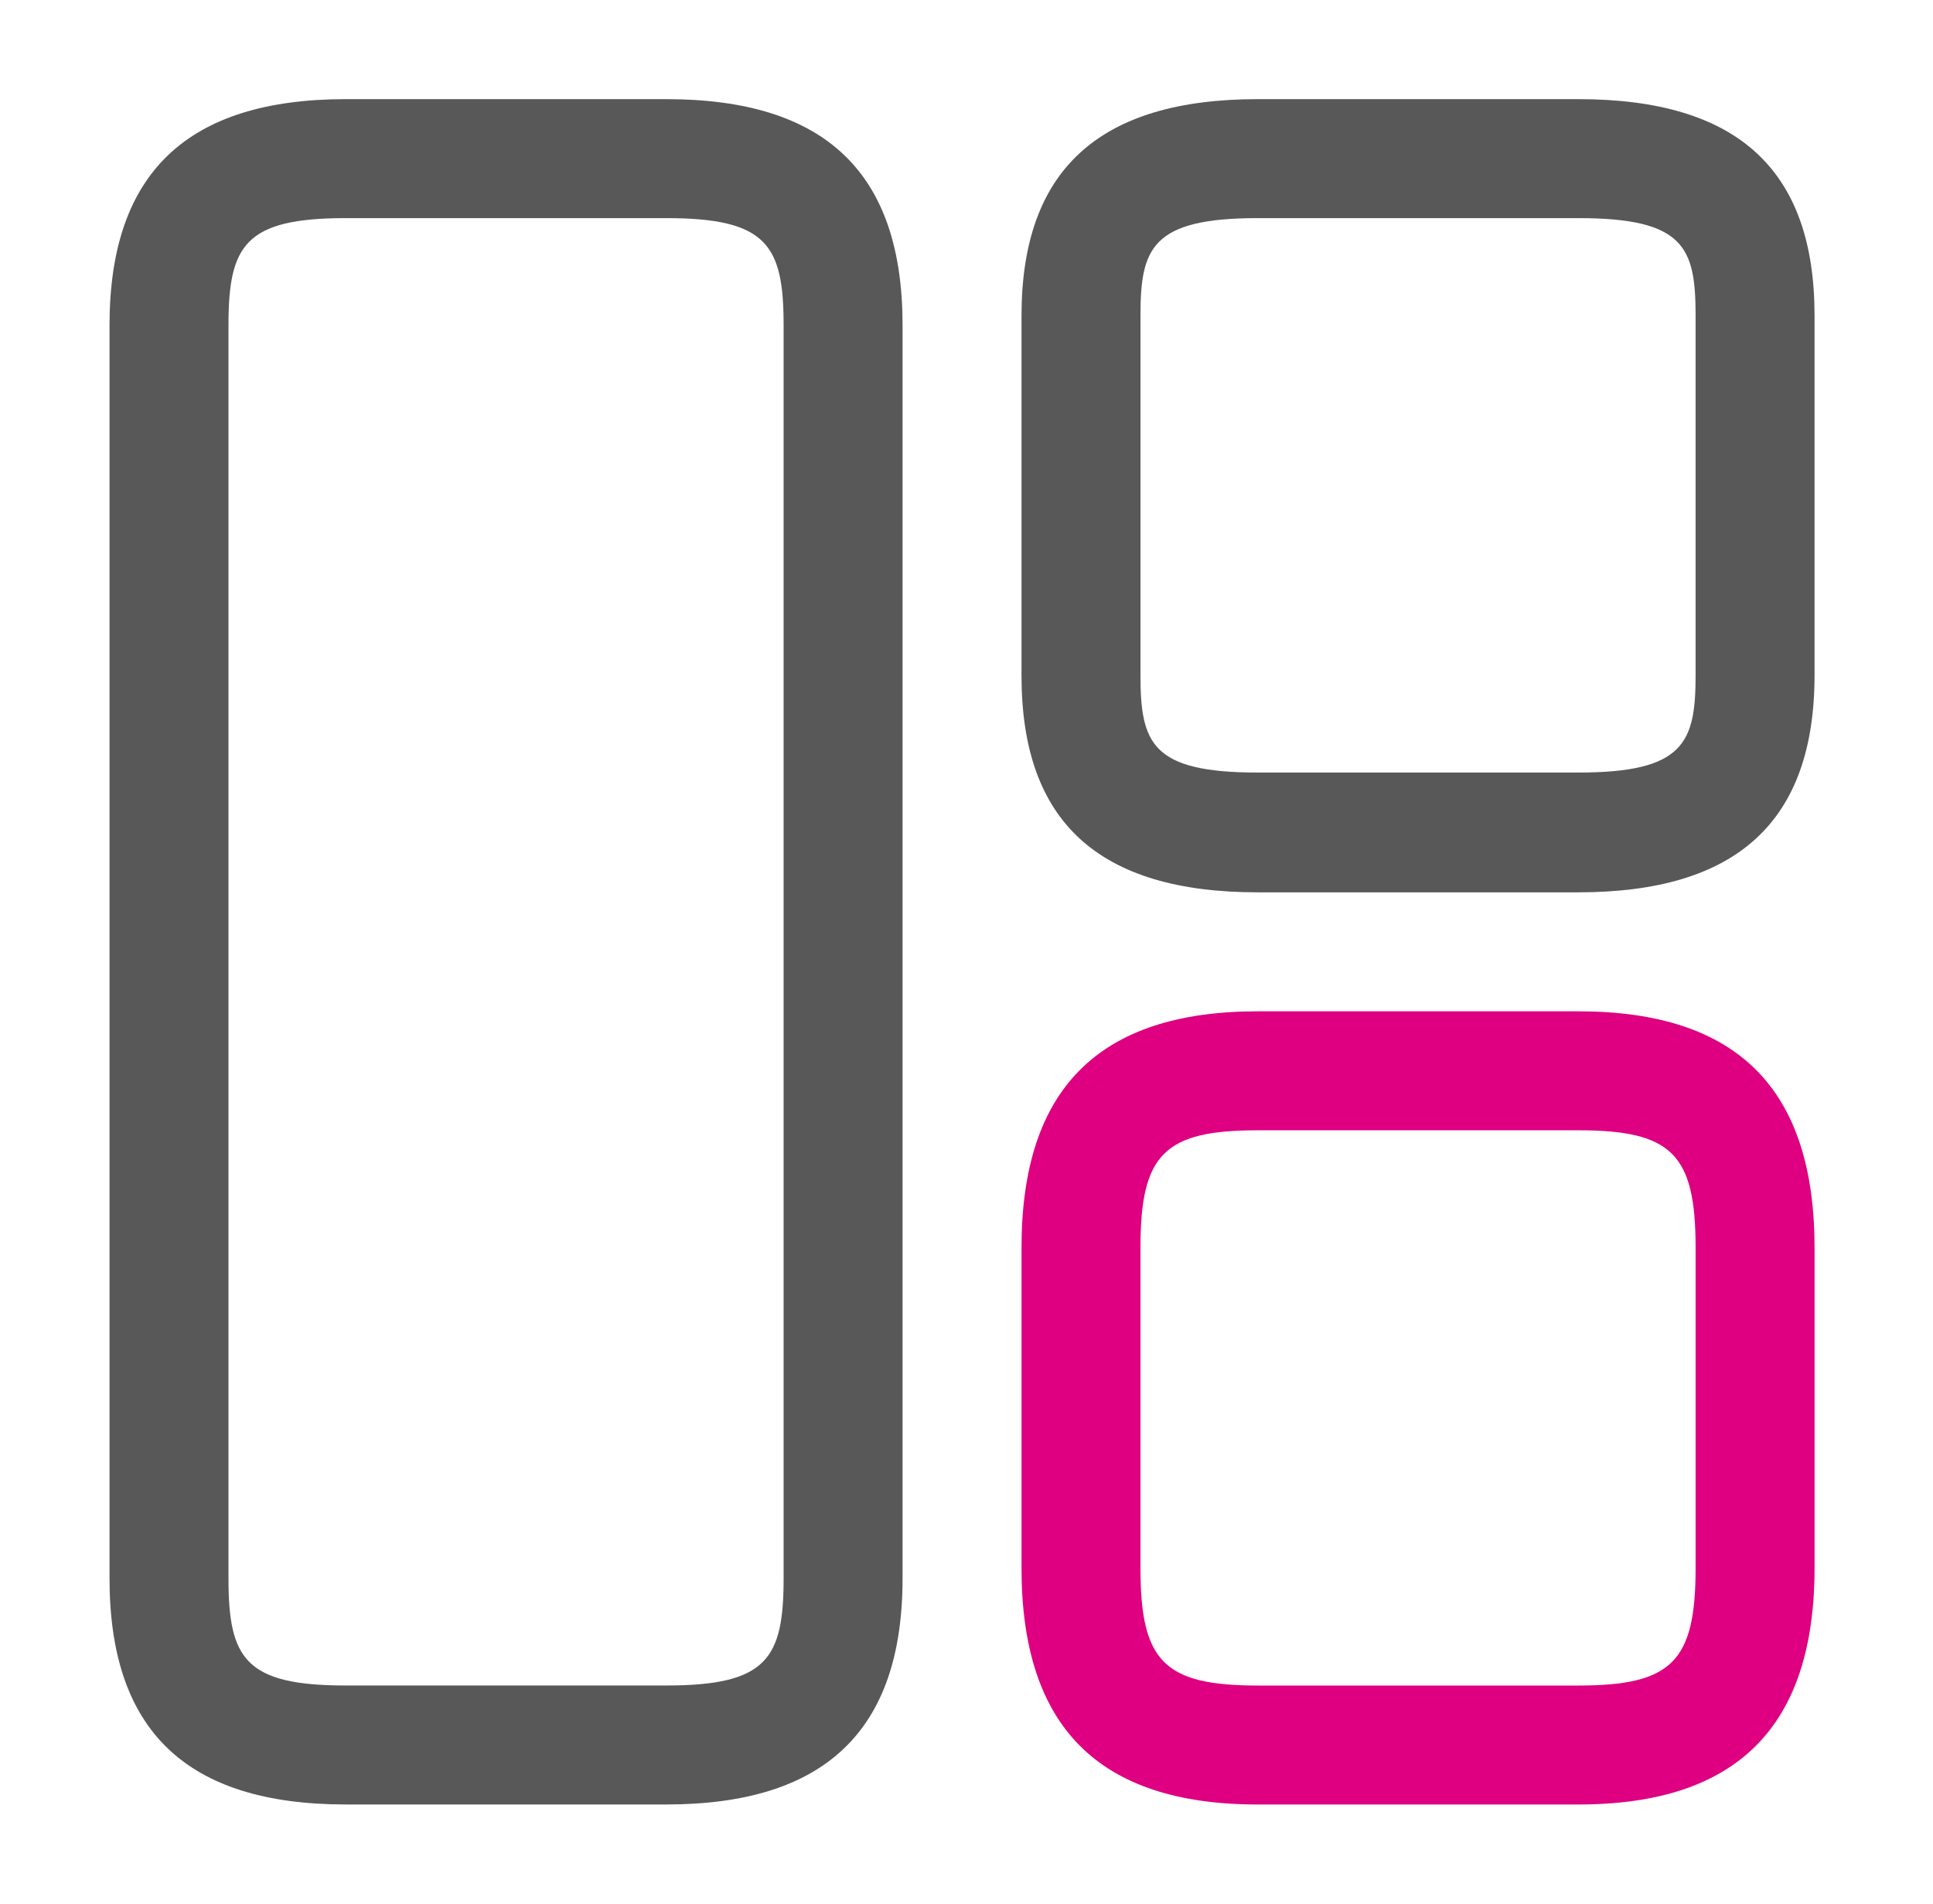
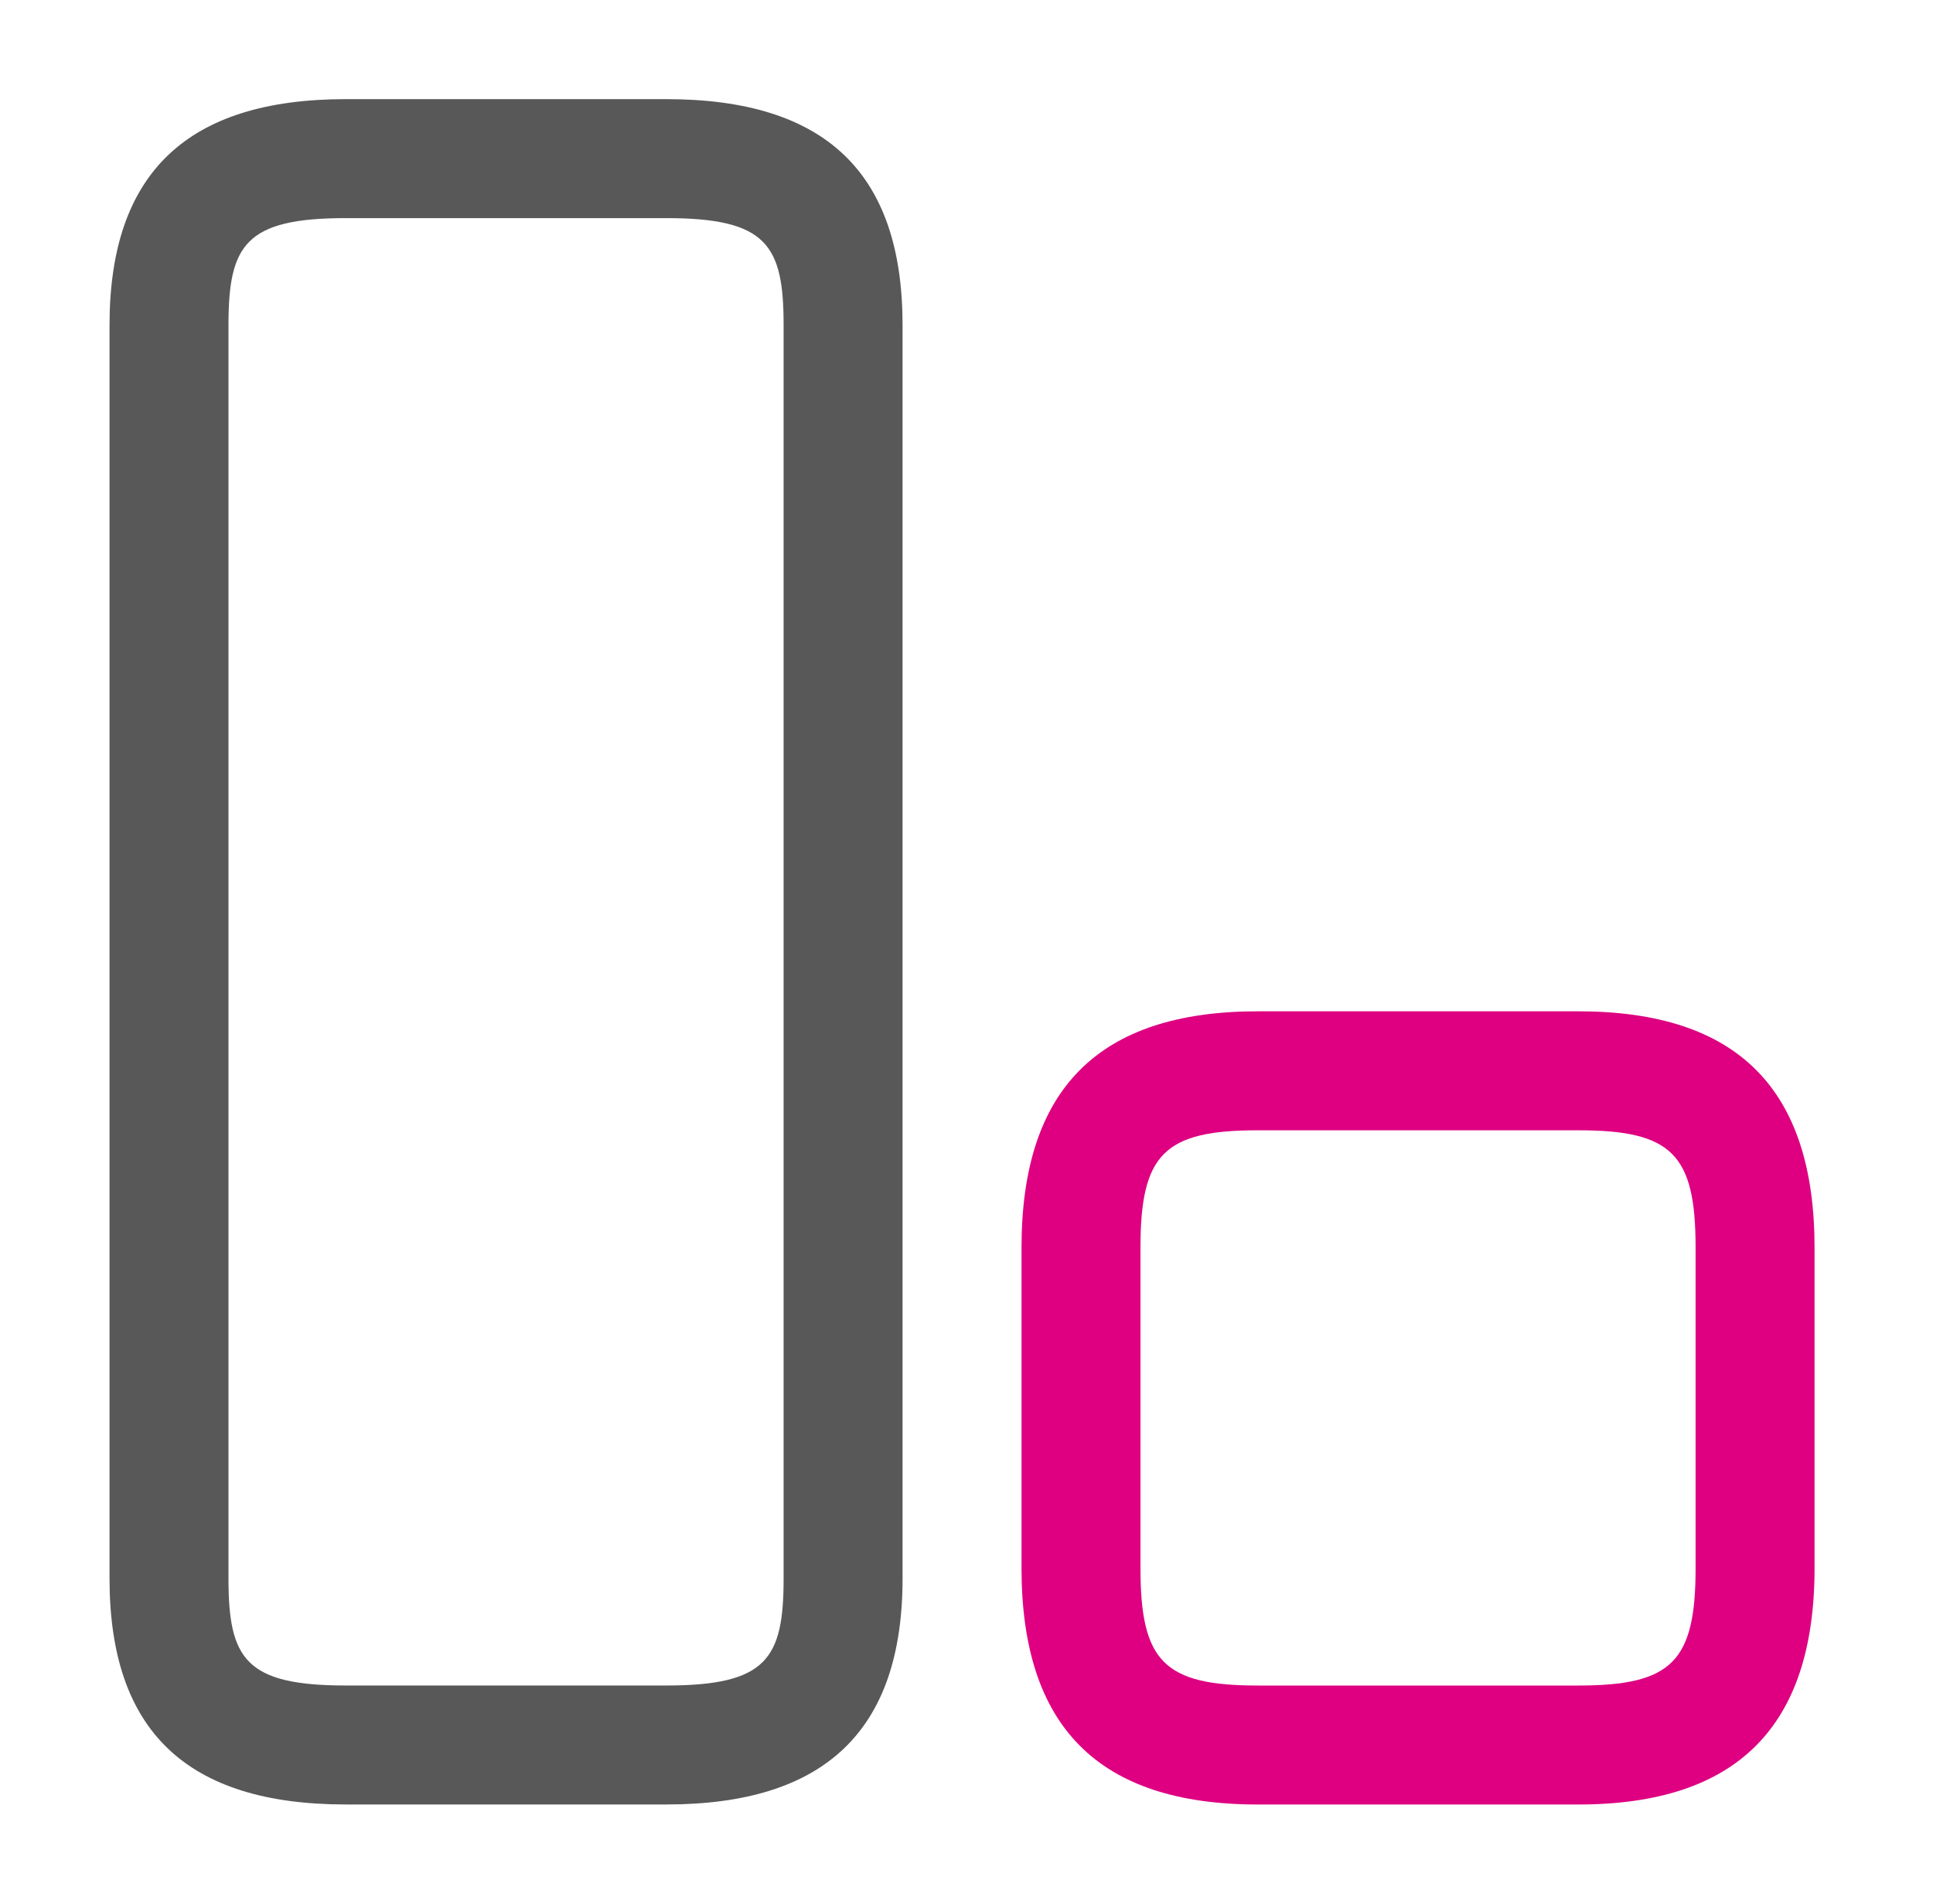
<svg xmlns="http://www.w3.org/2000/svg" width="65" height="64" viewBox="0 0 65 64" fill="none">
  <path d="M22.403 60.666H11.63C6.27 60.666 3.683 58.186 3.683 53.066V10.933C3.683 5.813 6.297 3.333 11.63 3.333H22.403C27.763 3.333 30.35 5.813 30.35 10.933V53.066C30.35 58.186 27.737 60.666 22.403 60.666ZM11.63 7.333C8.243 7.333 7.683 8.24 7.683 10.933V53.066C7.683 55.76 8.243 56.666 11.63 56.666H22.403C25.79 56.666 26.35 55.76 26.35 53.066V10.933C26.35 8.24 25.79 7.333 22.403 7.333H11.63Z" fill="#585858" />
-   <path d="M53.07 30H42.297C36.937 30 34.35 27.626 34.35 22.72V10.613C34.35 5.706 36.963 3.333 42.297 3.333H53.07C58.43 3.333 61.017 5.706 61.017 10.613V22.693C61.017 27.626 58.403 30 53.07 30ZM42.297 7.333C38.723 7.333 38.35 8.346 38.35 10.613V22.693C38.35 24.986 38.723 25.973 42.297 25.973H53.07C56.643 25.973 57.017 24.96 57.017 22.693V10.613C57.017 8.32 56.643 7.333 53.07 7.333H42.297Z" fill="#585858" />
  <path d="M53.07 60.667H42.297C36.937 60.667 34.35 58.053 34.35 52.72V41.947C34.35 36.587 36.963 34 42.297 34H53.07C58.43 34 61.017 36.613 61.017 41.947V52.72C61.017 58.053 58.403 60.667 53.07 60.667ZM42.297 38C39.15 38 38.35 38.8 38.35 41.947V52.72C38.35 55.867 39.15 56.667 42.297 56.667H53.07C56.217 56.667 57.017 55.867 57.017 52.72V41.947C57.017 38.8 56.217 38 53.07 38H42.297Z" fill="#DE0081" />
</svg>